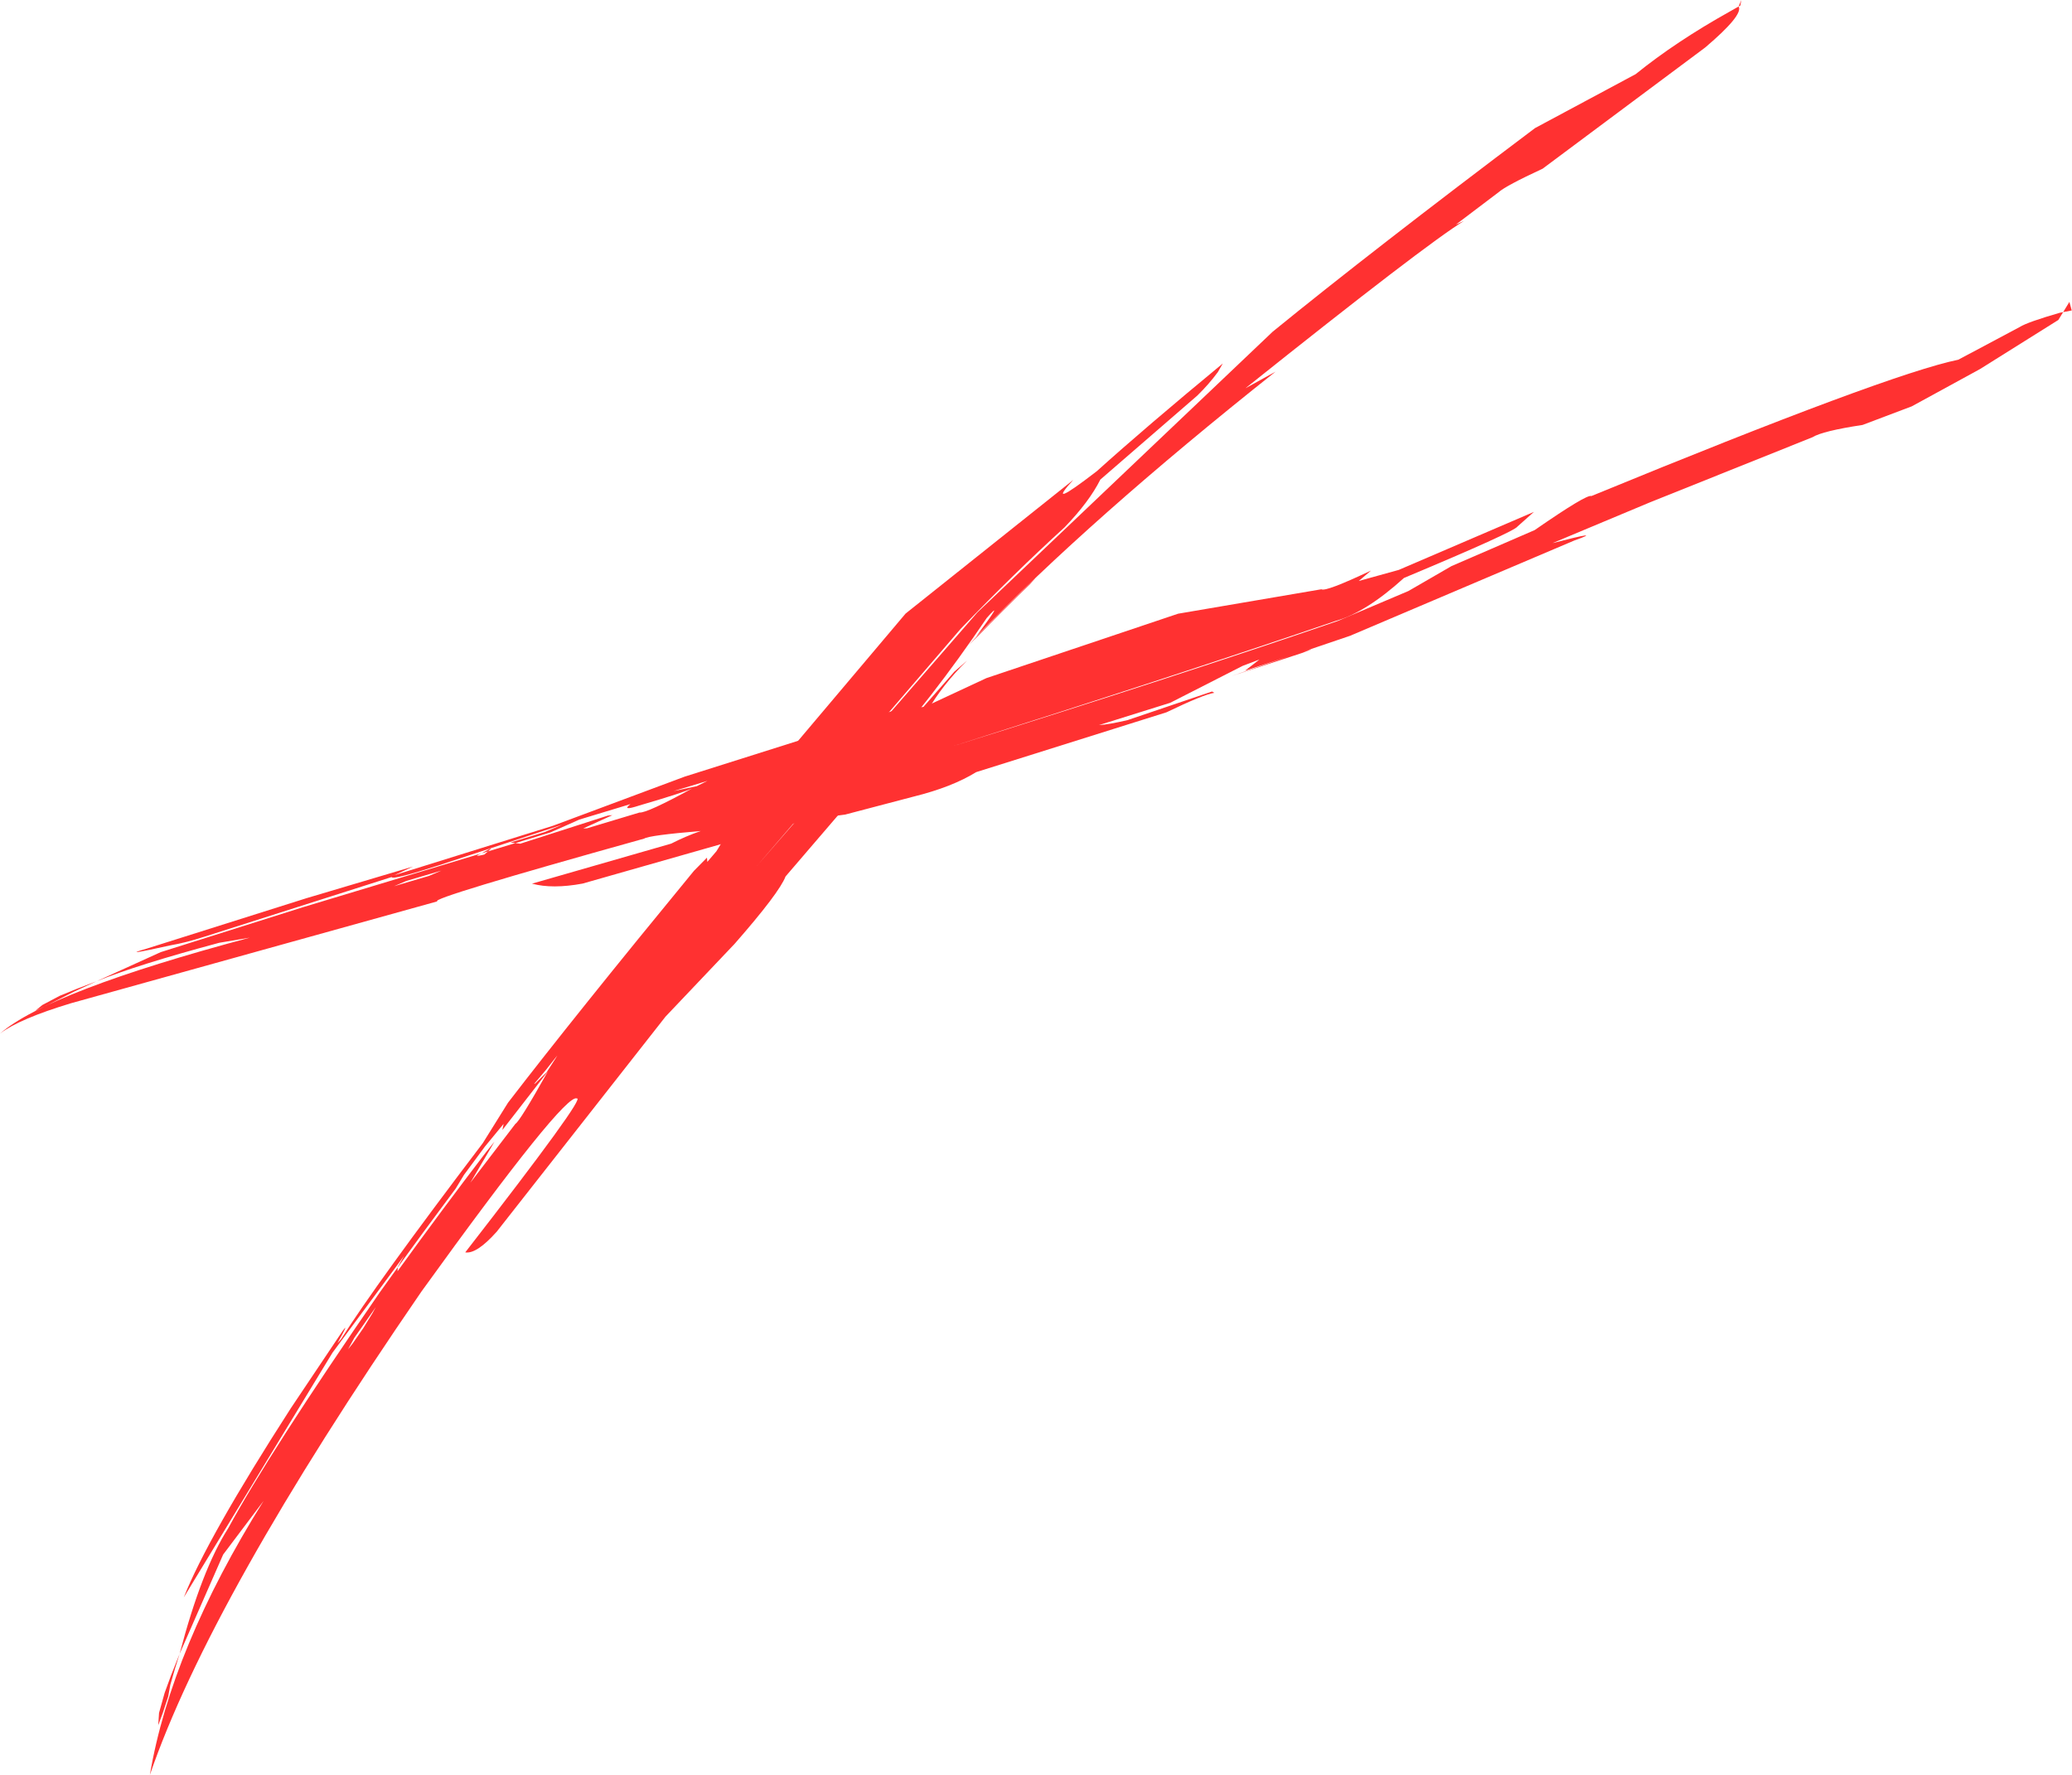
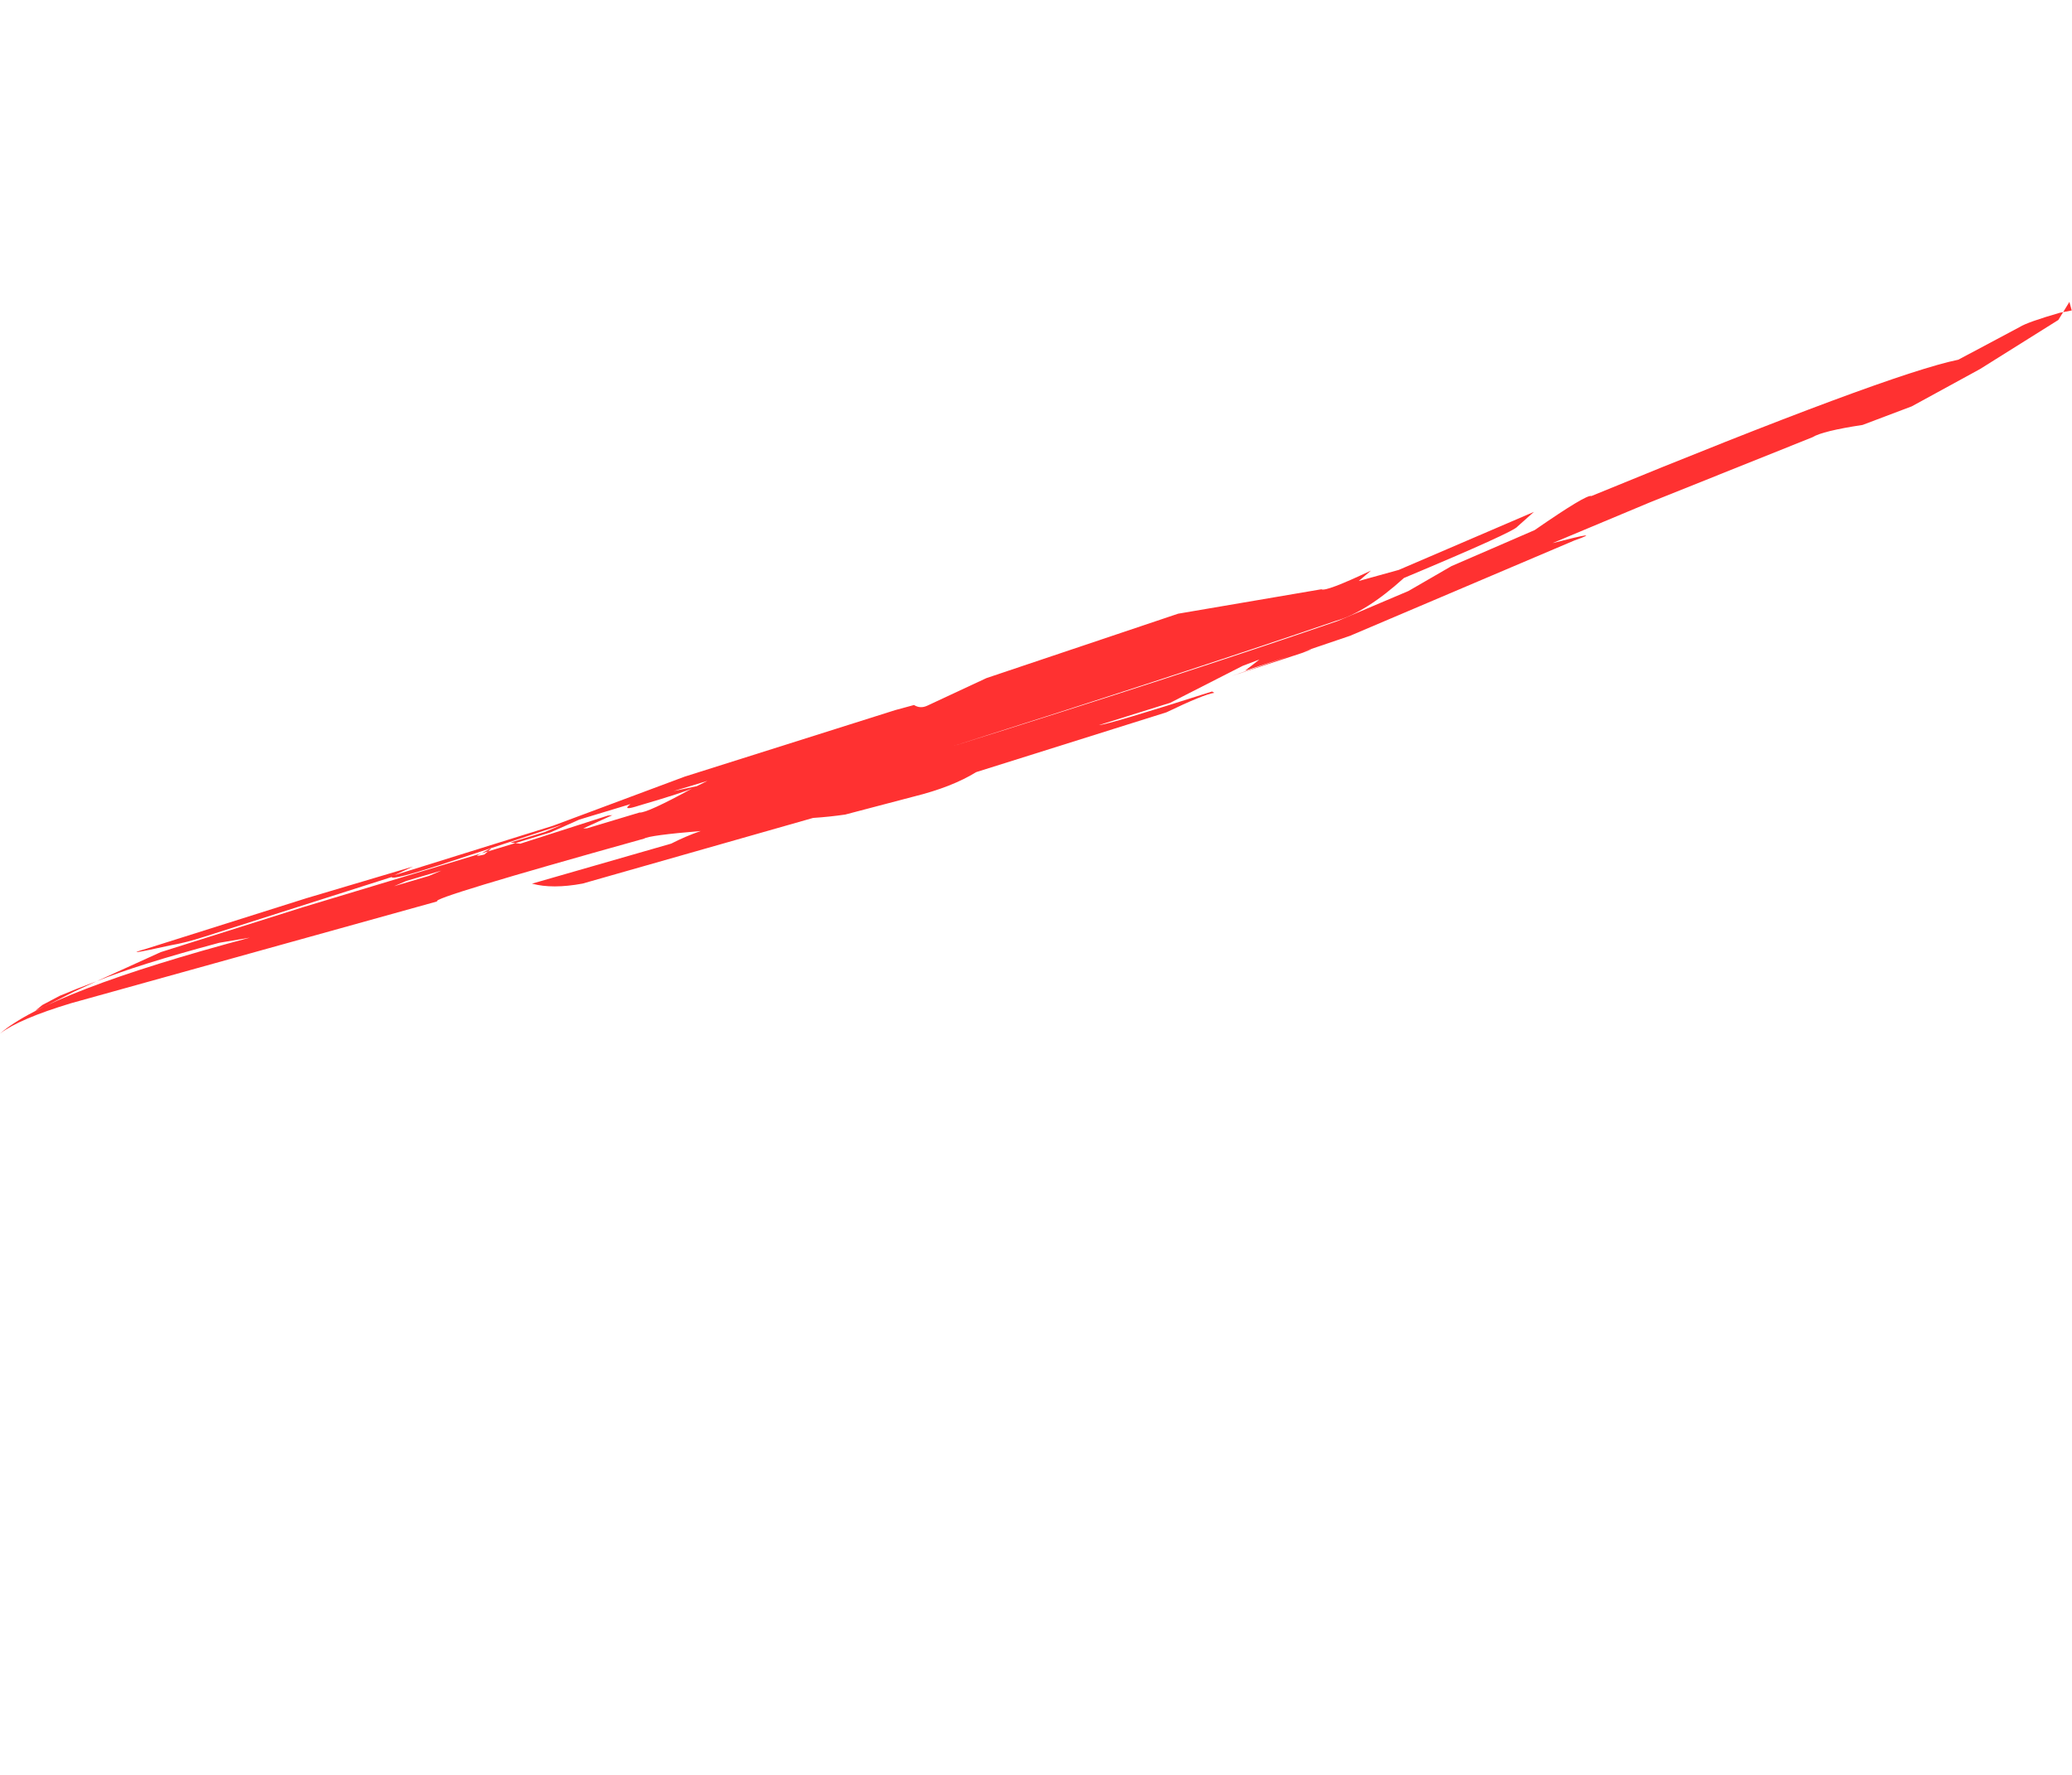
<svg xmlns="http://www.w3.org/2000/svg" fill="#000000" height="342.3" preserveAspectRatio="xMidYMid meet" version="1" viewBox="463.6 196.4 399.5 342.3" width="399.5" zoomAndPan="magnify">
  <g fill="#ff3131">
    <g id="change1_1">
-       <path d="M799.332,196.411L799.078,197.032L798.824,197.654Q798.992,197.558,799.159,197.463Q799.246,196.937,799.332,196.411 M663.227,307.922L662.784,308.345Q656.37,314.544,655.108,315.884Q652.619,318.406,650.375,320.791L652.077,319.156Q654.408,316.723,656.983,314.155Q659.662,311.487,662.168,309.085L663.227,307.922 M571.049,399.944L570.664,400.591L568.995,403.174L566.814,405.32L566.573,405.427L568.78,402.822L571.049,399.944 M553.141,422.831L551.893,424.364Q546.818,431.104,542.042,437.666L540.293,440.693L540.288,440.793Q544.365,435.121,551.47,425.59L553.141,422.831 M536.057,448.463L535.393,449.676L533.634,452.538L531.604,455.467L530.71,456.596L531.919,454.387Q533.94,451.463,536.057,448.463 M498.229,515.332L497.955,516.016L496.569,519.503L495.338,522.876L494.265,526.716L494.106,529.099L494.987,526.729L496.031,523.545L496.432,521.333L497.347,518.155L498.229,515.332 M798.824,197.654L797.141,198.61Q786.744,204.41,778.967,210.7L759.569,221.1Q728.195,244.709,708.967,260.38L652.051,314.494L609.499,363.425L648.775,317.722Q659.048,307.035,668.868,298.081Q673.612,293.156,675.759,288.879L694.461,272.676Q696.701,270.485,698.421,268.142L699.363,266.494Q684.354,278.896,675.072,287.267Q664.949,295.063,670.526,288.954L638.205,314.723L615.288,341.859Q608.497,349.21,601.736,360.551L599.981,362.602L599.908,361.791L597.403,364.327Q574.582,392.096,561.547,409.049L556.684,416.847Q536.036,444.044,529.357,454.652L528.655,455.438Q531.056,451.146,529.655,453.068L519.662,467.982Q503.57,492.991,499.035,504.441L527.7,457.264L557.089,417.514L560.701,413.129L560.472,414.297L569.22,403.034Q563.806,412.679,562.982,413.106L554.286,424.481L558.93,416.572L557.346,418.54Q548.705,429.838,540.253,441.541L540.288,440.793L536.79,445.672Q515.459,476.623,507.594,491.12Q502.499,499.077,498.229,515.332L506.623,496.186L514.428,485.824Q496.607,514.333,492.497,538.675Q504.13,504.723,544.874,445.439Q572.527,407.081,574.816,408.229Q576.76,407.699,553.304,437.907Q555.484,438.27,559.36,433.935L591.926,392.438L605.25,378.398Q613.863,368.56,615.065,365.413L642.371,333.582Q645.215,328.563,650.039,323.807L647.6,325.928L632.243,343.425Q643.058,331.516,653.863,315.557Q657.528,311.438,651.77,319.222Q673.692,296.525,709.534,268.071L703.734,271.272Q738.491,243.51,745.86,239.011L744.298,239.711L752.556,233.459Q753.939,232.223,761.03,228.932L792.374,205.562Q799.773,199.278,798.824,197.654" />
-     </g>
+       </g>
    <g id="change1_2">
-       <path d="M862.6,254.62L861.997,255.604L861.394,256.588Q862.222,256.428,863.049,256.269Q862.824,255.445,862.6,254.62 M600.01,346.979L597.923,348.012Q594.274,348.762,593.446,348.959L596.596,348.021L600.01,346.979 M575.305,354.451L575.067,354.523L571.909,355.475L568.604,356.857L562.053,358.856L562.977,358.98L569.712,356.93Q573.319,355.349,575.305,354.451 M558.345,360.012L557.882,360.157L556.459,360.954L557.688,360.582L558.345,360.012 M548.714,364.288L546.291,365.314Q542.896,366.341,539.585,367.295L541.921,366.29L548.714,364.288 M482.165,385.653L481.989,385.717L478.409,387.086L475.106,388.438L471.764,390.205L470.391,391.33Q472.069,390.556,472.945,390.123Q474.981,389.068,477.965,387.585Q482.109,385.661,482.165,385.653 M861.394,256.588L860.779,256.706Q854.538,258.507,853.025,259.455L841.183,265.765Q827.69,268.522,770.428,292.059Q769.588,291.634,759.5,298.62L743.457,305.57L735.16,310.369L721.558,316.141Q691.458,326.504,647.04,340.383Q690.841,326.492,721.152,316.132Q726.962,314.499,734.293,307.858Q755.616,298.927,756.203,297.918L759.356,295.112L733.299,306.3L725.583,308.437L727.952,306.425Q719.149,310.584,718.378,310.034L690.747,314.747L653.8,327.163L642.352,332.5Q641.015,333.108,639.831,332.354L636.225,333.333L595.598,346.172L570.183,355.652L539.631,365.177L543.242,363.501Q533.014,366.563,522.69,369.608L491.925,379.323Q486.274,380.95,496.495,378.693Q499.424,378.191,503.04,377.027L539.104,365.532Q539.209,366.163,548.225,363.264L571.67,355.547L585.167,351.461Q583.338,352.882,586.872,351.731Q595.535,349.197,597.144,348.396Q588.314,353.23,586.881,353.094L576.784,356.128L576.052,356.16Q578.876,354.879,581.675,353.594L580.822,353.673L563.895,359.103L562.977,358.98L557.688,360.582L556.989,361.188Q554.506,361.781,556.459,360.954L521.966,371.361L494.576,380.015L482.165,385.653Q490.123,382.424,505.869,378.207L511.779,377.214Q473.045,387.555,463.595,395.717Q467.334,392.865,477.325,389.855L547.928,370.216Q546.136,369.738,587.792,358.119Q588.751,357.484,598.7,356.652Q595.698,357.699,593.014,359.083L566.17,366.804Q570.118,367.868,575.929,366.79L620.37,354.13Q623.589,353.917,626.573,353.478L639.774,350.009Q647.162,348.178,651.808,345.299L688.507,333.761Q695.654,330.314,697.728,330.004L697.289,329.75L681.023,335.26Q677.331,336.124,675.493,336.227L689.226,331.93L703.181,324.811L706.432,323.578L703.66,325.739L712.301,322.897L701.059,326.77L714.723,322.295Q718.478,320.858,714.071,322.341L723.899,319.009L767.183,300.611Q773.233,298.471,762.93,301.139L781.636,293.31L813.066,280.714Q814.999,279.514,822.725,278.344L832.21,274.758L845.368,267.568L860.466,258.103L861.394,256.588" />
+       <path d="M862.6,254.62L861.997,255.604L861.394,256.588Q862.222,256.428,863.049,256.269Q862.824,255.445,862.6,254.62 M600.01,346.979L597.923,348.012Q594.274,348.762,593.446,348.959L596.596,348.021L600.01,346.979 M575.305,354.451L575.067,354.523L571.909,355.475L568.604,356.857L562.053,358.856L562.977,358.98L569.712,356.93Q573.319,355.349,575.305,354.451 M558.345,360.012L557.882,360.157L556.459,360.954L557.688,360.582L558.345,360.012 M548.714,364.288L546.291,365.314Q542.896,366.341,539.585,367.295L541.921,366.29L548.714,364.288 M482.165,385.653L481.989,385.717L478.409,387.086L475.106,388.438L471.764,390.205L470.391,391.33Q472.069,390.556,472.945,390.123Q474.981,389.068,477.965,387.585Q482.109,385.661,482.165,385.653 M861.394,256.588L860.779,256.706Q854.538,258.507,853.025,259.455L841.183,265.765Q827.69,268.522,770.428,292.059Q769.588,291.634,759.5,298.62L743.457,305.57L735.16,310.369L721.558,316.141Q691.458,326.504,647.04,340.383Q690.841,326.492,721.152,316.132Q726.962,314.499,734.293,307.858Q755.616,298.927,756.203,297.918L759.356,295.112L733.299,306.3L725.583,308.437L727.952,306.425Q719.149,310.584,718.378,310.034L690.747,314.747L653.8,327.163L642.352,332.5Q641.015,333.108,639.831,332.354L636.225,333.333L595.598,346.172L570.183,355.652L539.631,365.177L543.242,363.501Q533.014,366.563,522.69,369.608L491.925,379.323Q486.274,380.95,496.495,378.693Q499.424,378.191,503.04,377.027L539.104,365.532Q539.209,366.163,548.225,363.264L571.67,355.547L585.167,351.461Q583.338,352.882,586.872,351.731Q595.535,349.197,597.144,348.396Q588.314,353.23,586.881,353.094L576.784,356.128L576.052,356.16Q578.876,354.879,581.675,353.594L580.822,353.673L563.895,359.103L562.977,358.98L557.688,360.582L556.989,361.188Q554.506,361.781,556.459,360.954L521.966,371.361L494.576,380.015L482.165,385.653Q490.123,382.424,505.869,378.207L511.779,377.214Q473.045,387.555,463.595,395.717Q467.334,392.865,477.325,389.855L547.928,370.216Q546.136,369.738,587.792,358.119Q588.751,357.484,598.7,356.652Q595.698,357.699,593.014,359.083L566.17,366.804Q570.118,367.868,575.929,366.79L620.37,354.13Q623.589,353.917,626.573,353.478L639.774,350.009Q647.162,348.178,651.808,345.299L688.507,333.761Q695.654,330.314,697.728,330.004L697.289,329.75Q677.331,336.124,675.493,336.227L689.226,331.93L703.181,324.811L706.432,323.578L703.66,325.739L712.301,322.897L701.059,326.77L714.723,322.295Q718.478,320.858,714.071,322.341L723.899,319.009L767.183,300.611Q773.233,298.471,762.93,301.139L781.636,293.31L813.066,280.714Q814.999,279.514,822.725,278.344L832.21,274.758L845.368,267.568L860.466,258.103L861.394,256.588" />
    </g>
  </g>
</svg>